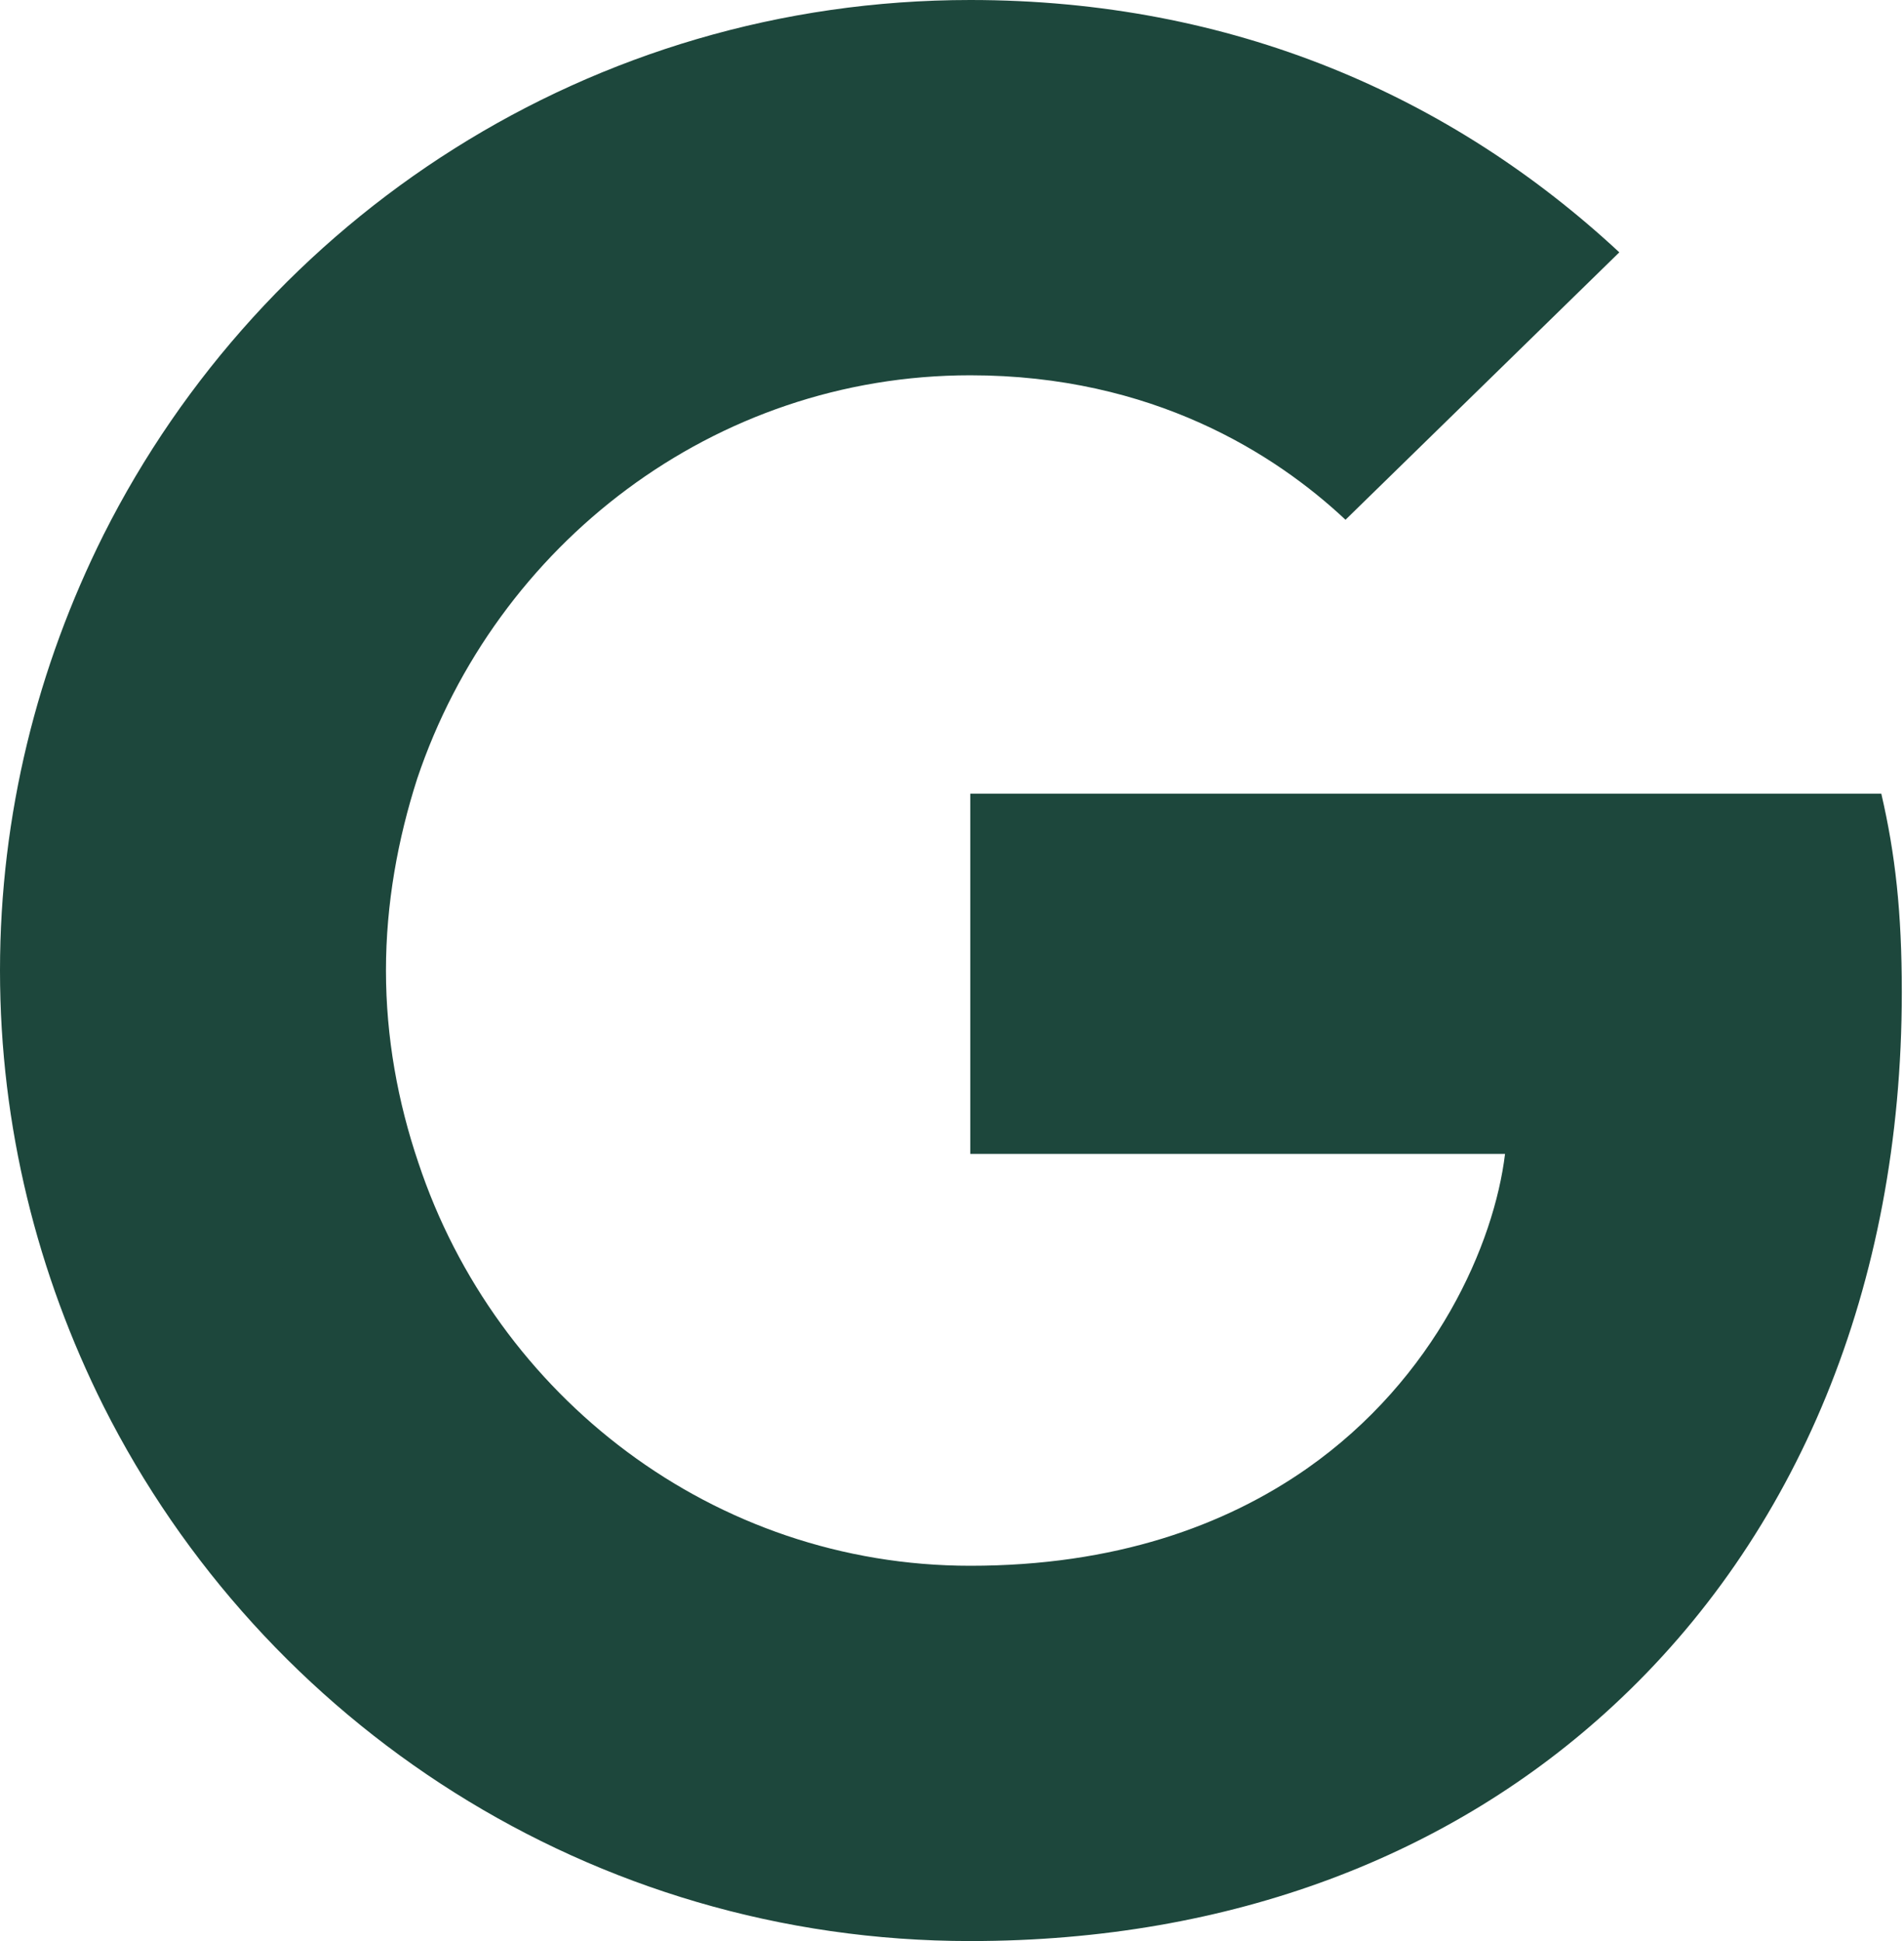
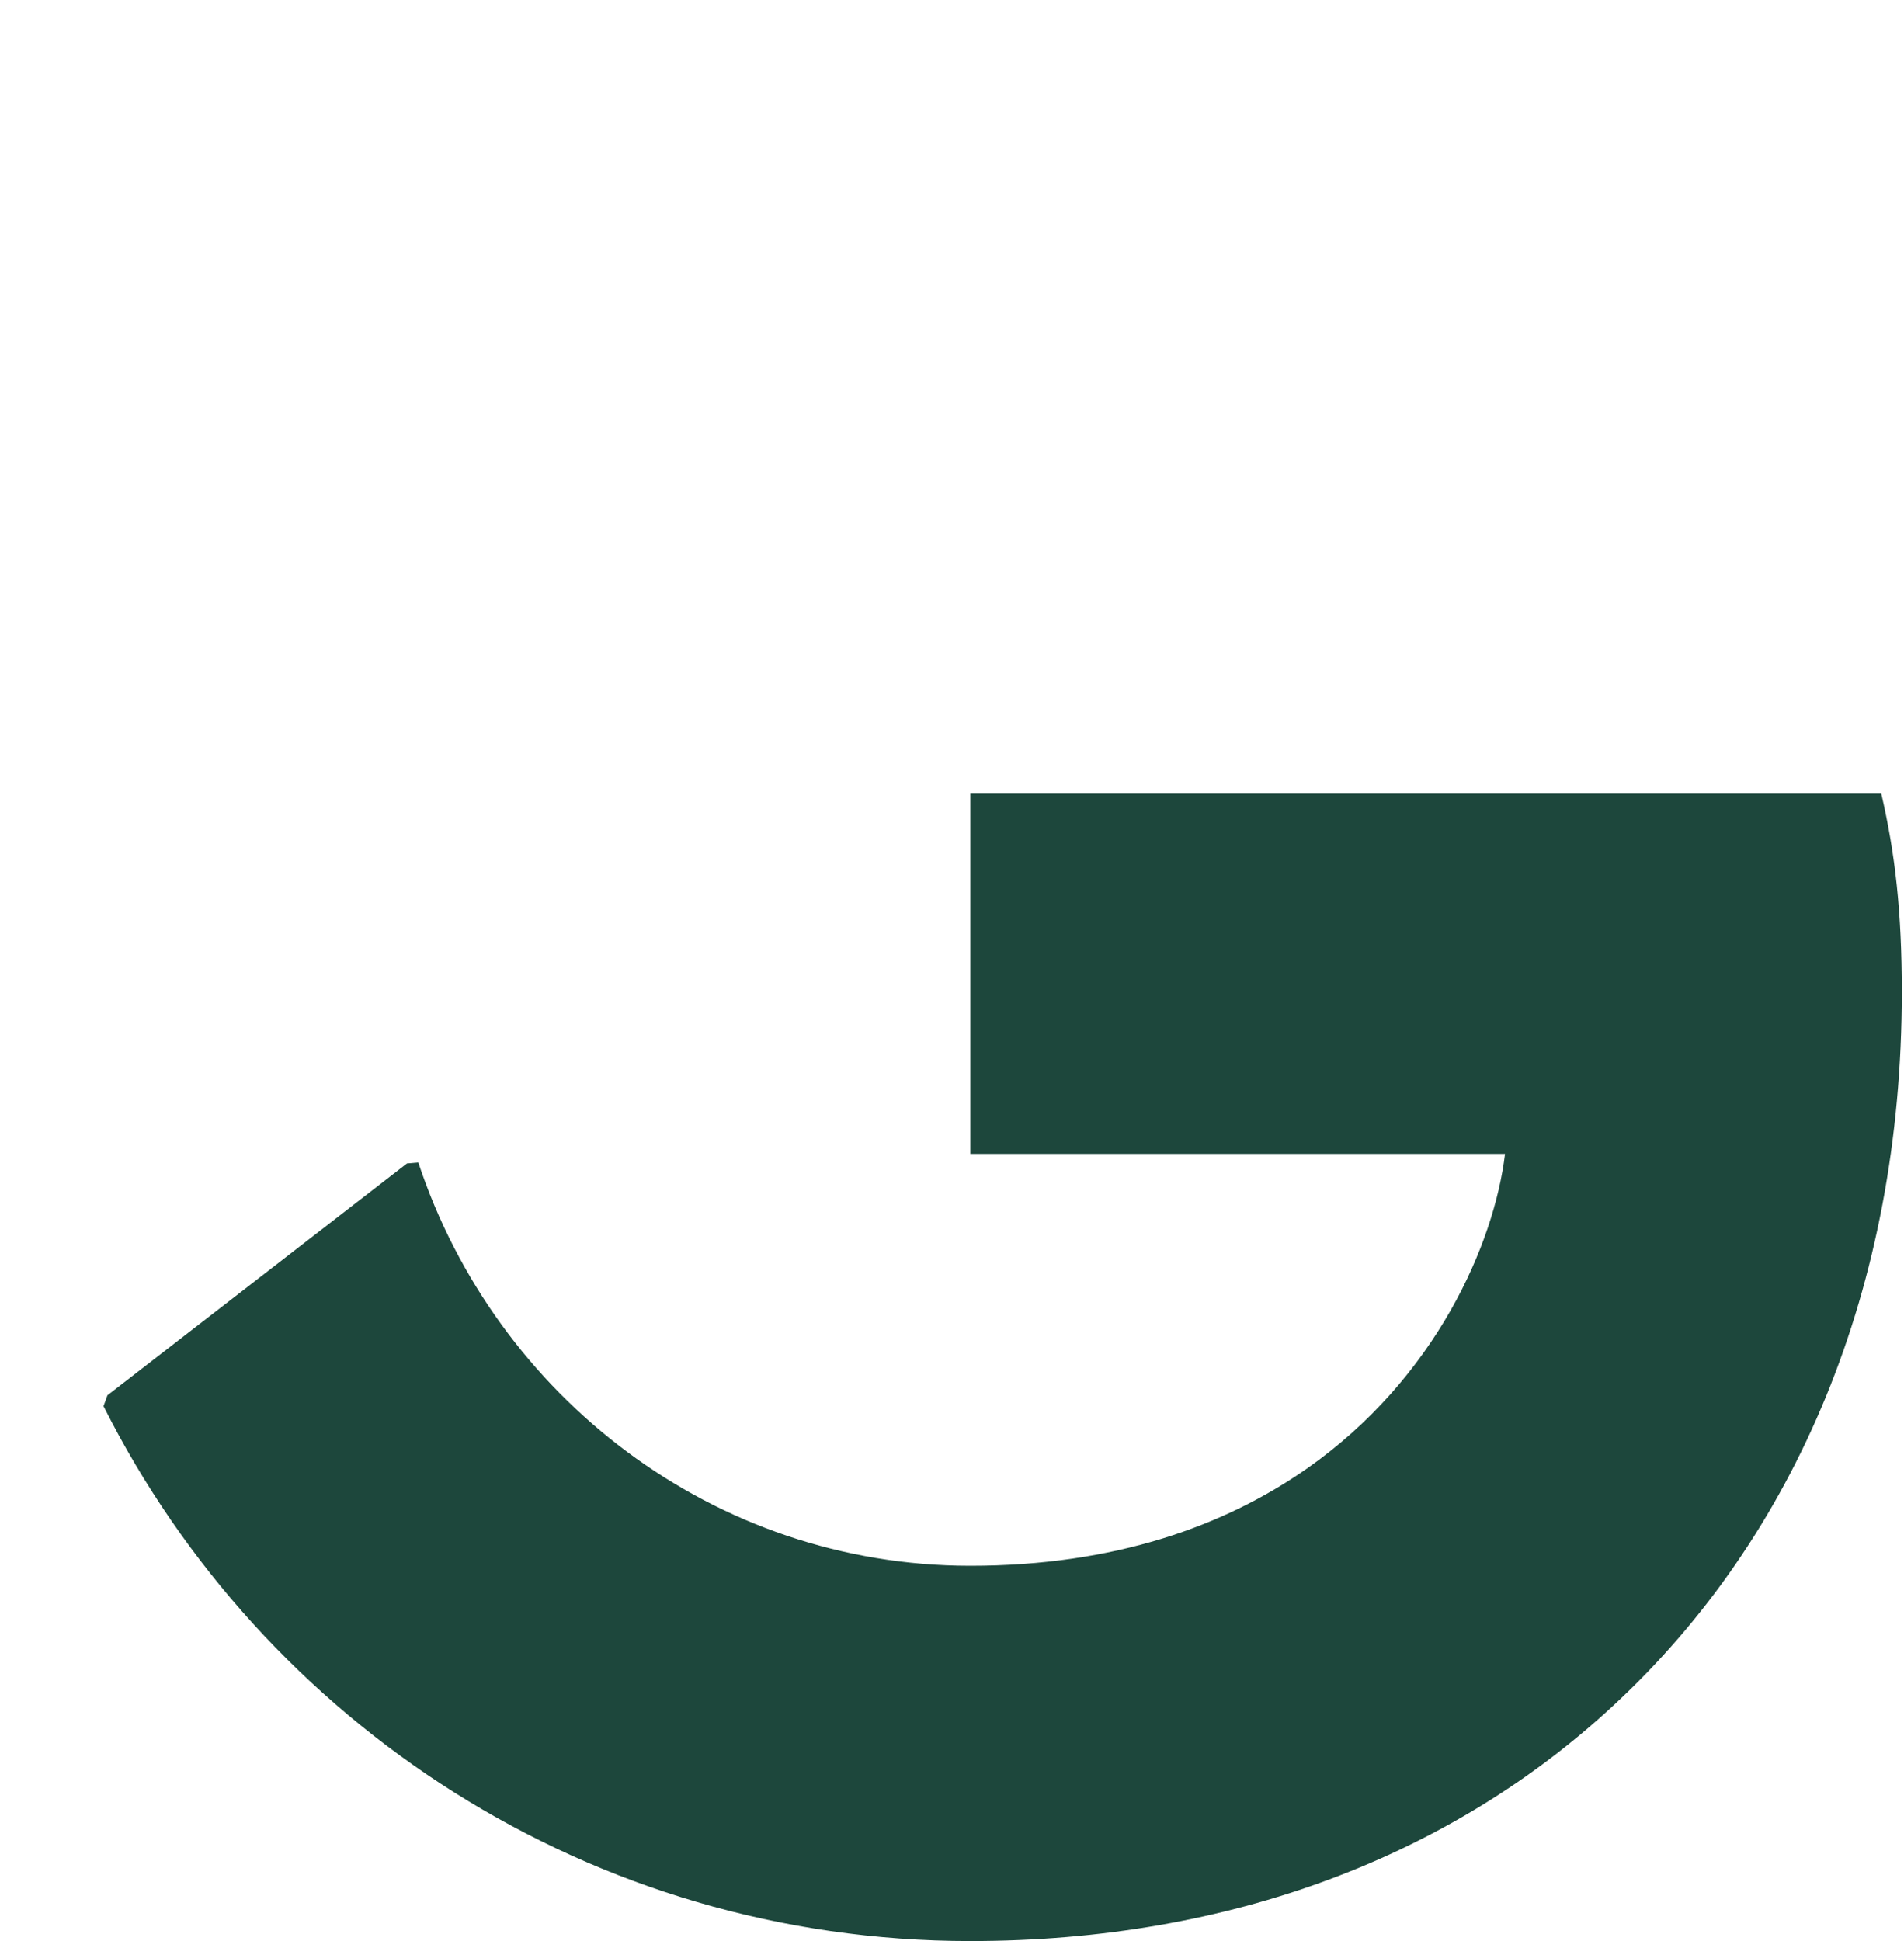
<svg xmlns="http://www.w3.org/2000/svg" width="52" height="53" viewBox="0 0 52 53" fill="none">
  <path d="M51.94 27.089C51.94 24.91 51.763 23.32 51.38 21.671H26.5V31.506H41.104C40.81 33.95 39.22 37.63 35.687 40.103L35.637 40.432L43.504 46.527L44.049 46.581C49.054 41.958 51.94 35.157 51.94 27.089Z" fill="#1D473C" />
  <path d="M26.5 53C33.655 53 39.661 50.644 44.049 46.581L35.687 40.103C33.449 41.664 30.445 42.753 26.5 42.753C19.492 42.753 13.544 38.131 11.424 31.741L11.114 31.768L2.934 38.098L2.827 38.395C7.184 47.052 16.136 53 26.5 53Z" fill="#1D473C" />
-   <path d="M11.424 31.741C10.865 30.092 10.541 28.326 10.541 26.5C10.541 24.674 10.865 22.908 11.395 21.259L11.38 20.908L3.098 14.475L2.827 14.604C1.031 18.197 0 22.231 0 26.5C0 30.77 1.031 34.803 2.827 38.395L11.424 31.741Z" fill="#1D473C" />
-   <path d="M26.5 10.247C31.476 10.247 34.833 12.396 36.747 14.192L44.225 6.89C39.632 2.621 33.655 0 26.5 0C16.136 0 7.184 5.948 2.827 14.604L11.395 21.259C13.544 14.869 19.492 10.247 26.5 10.247Z" fill="#1D473C" />
</svg>